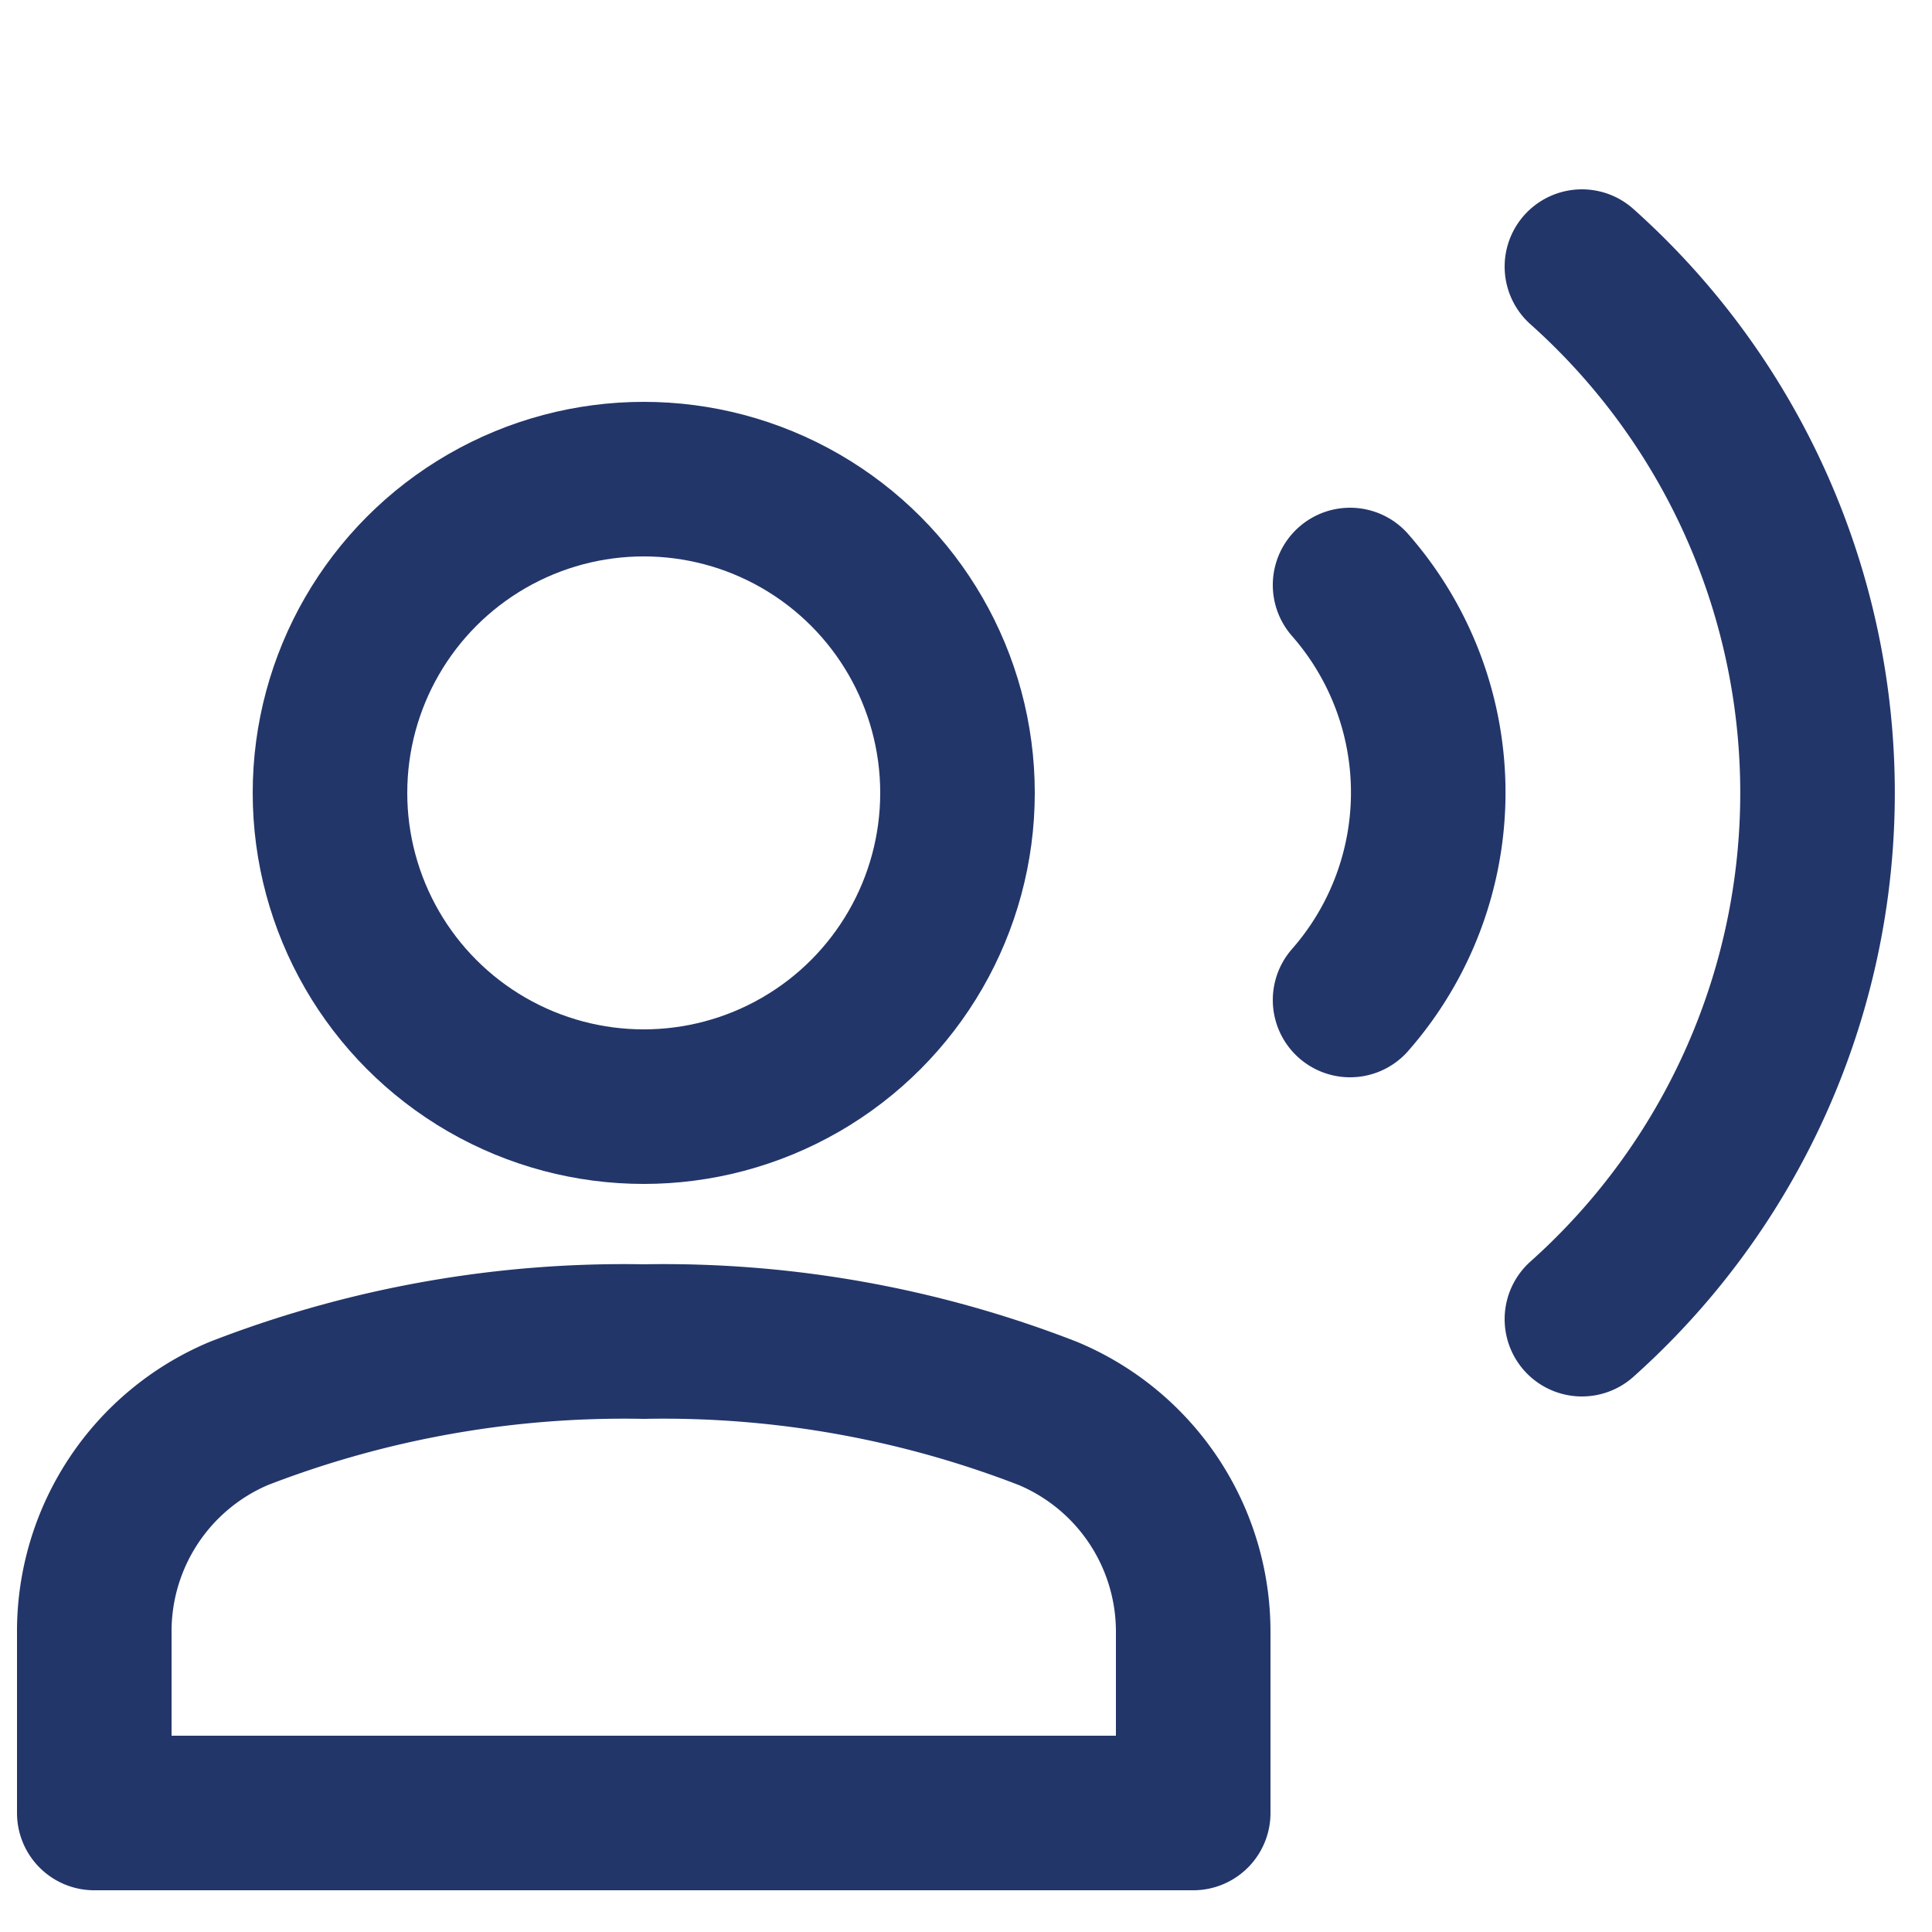
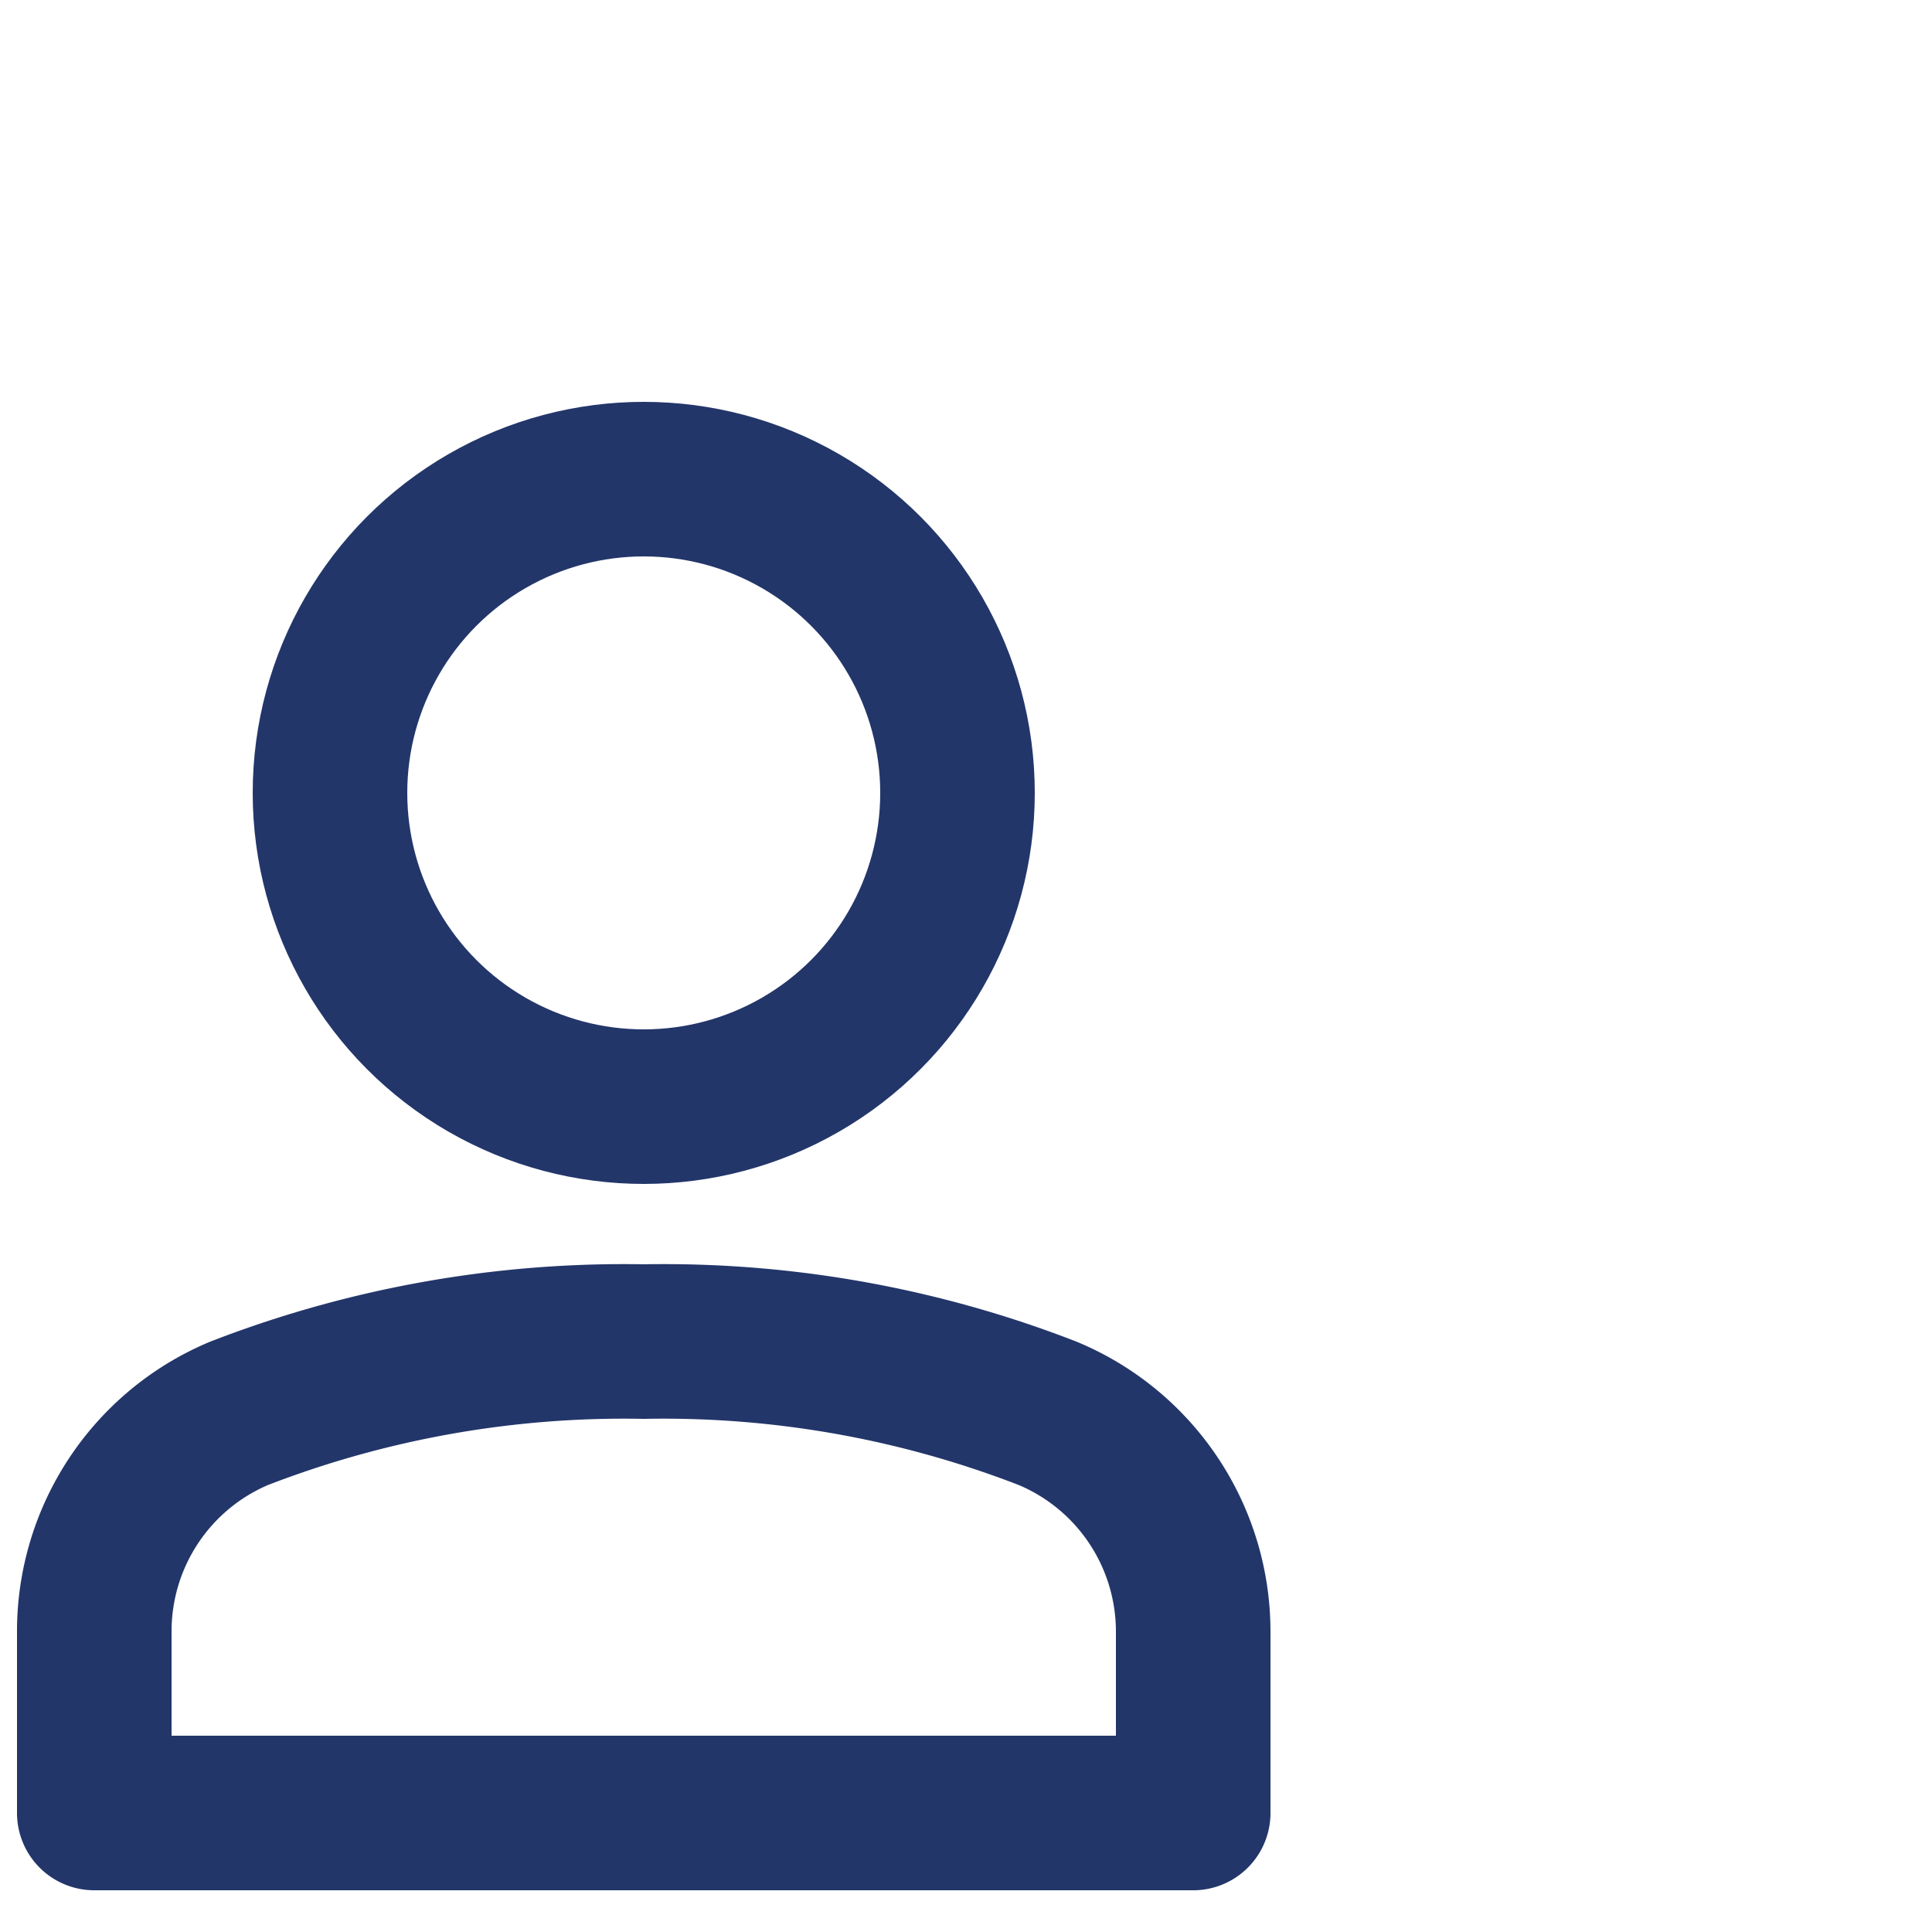
<svg xmlns="http://www.w3.org/2000/svg" id="Layer_1" data-name="Layer 1" viewBox="0 0 25 25">
  <defs>
    <style>.cls-1{fill:none;stroke:#23366a;stroke-linecap:round;stroke-linejoin:round;stroke-width:2px;}</style>
  </defs>
  <path class="cls-1" d="M15.44,23.46H1.22V21.11a3.06,3.06,0,0,1,1.87-2.82,13.79,13.79,0,0,1,5.24-.93,13.73,13.73,0,0,1,5.23.93,3.06,3.06,0,0,1,1.88,2.82Z" />
  <circle class="cls-1" cx="8.33" cy="10.26" r="4.06" />
-   <path class="cls-1" d="M17.47,7.57a4.07,4.07,0,0,1,0,5.37m3-9.49a9.13,9.13,0,0,1,0,13.62" />
</svg>